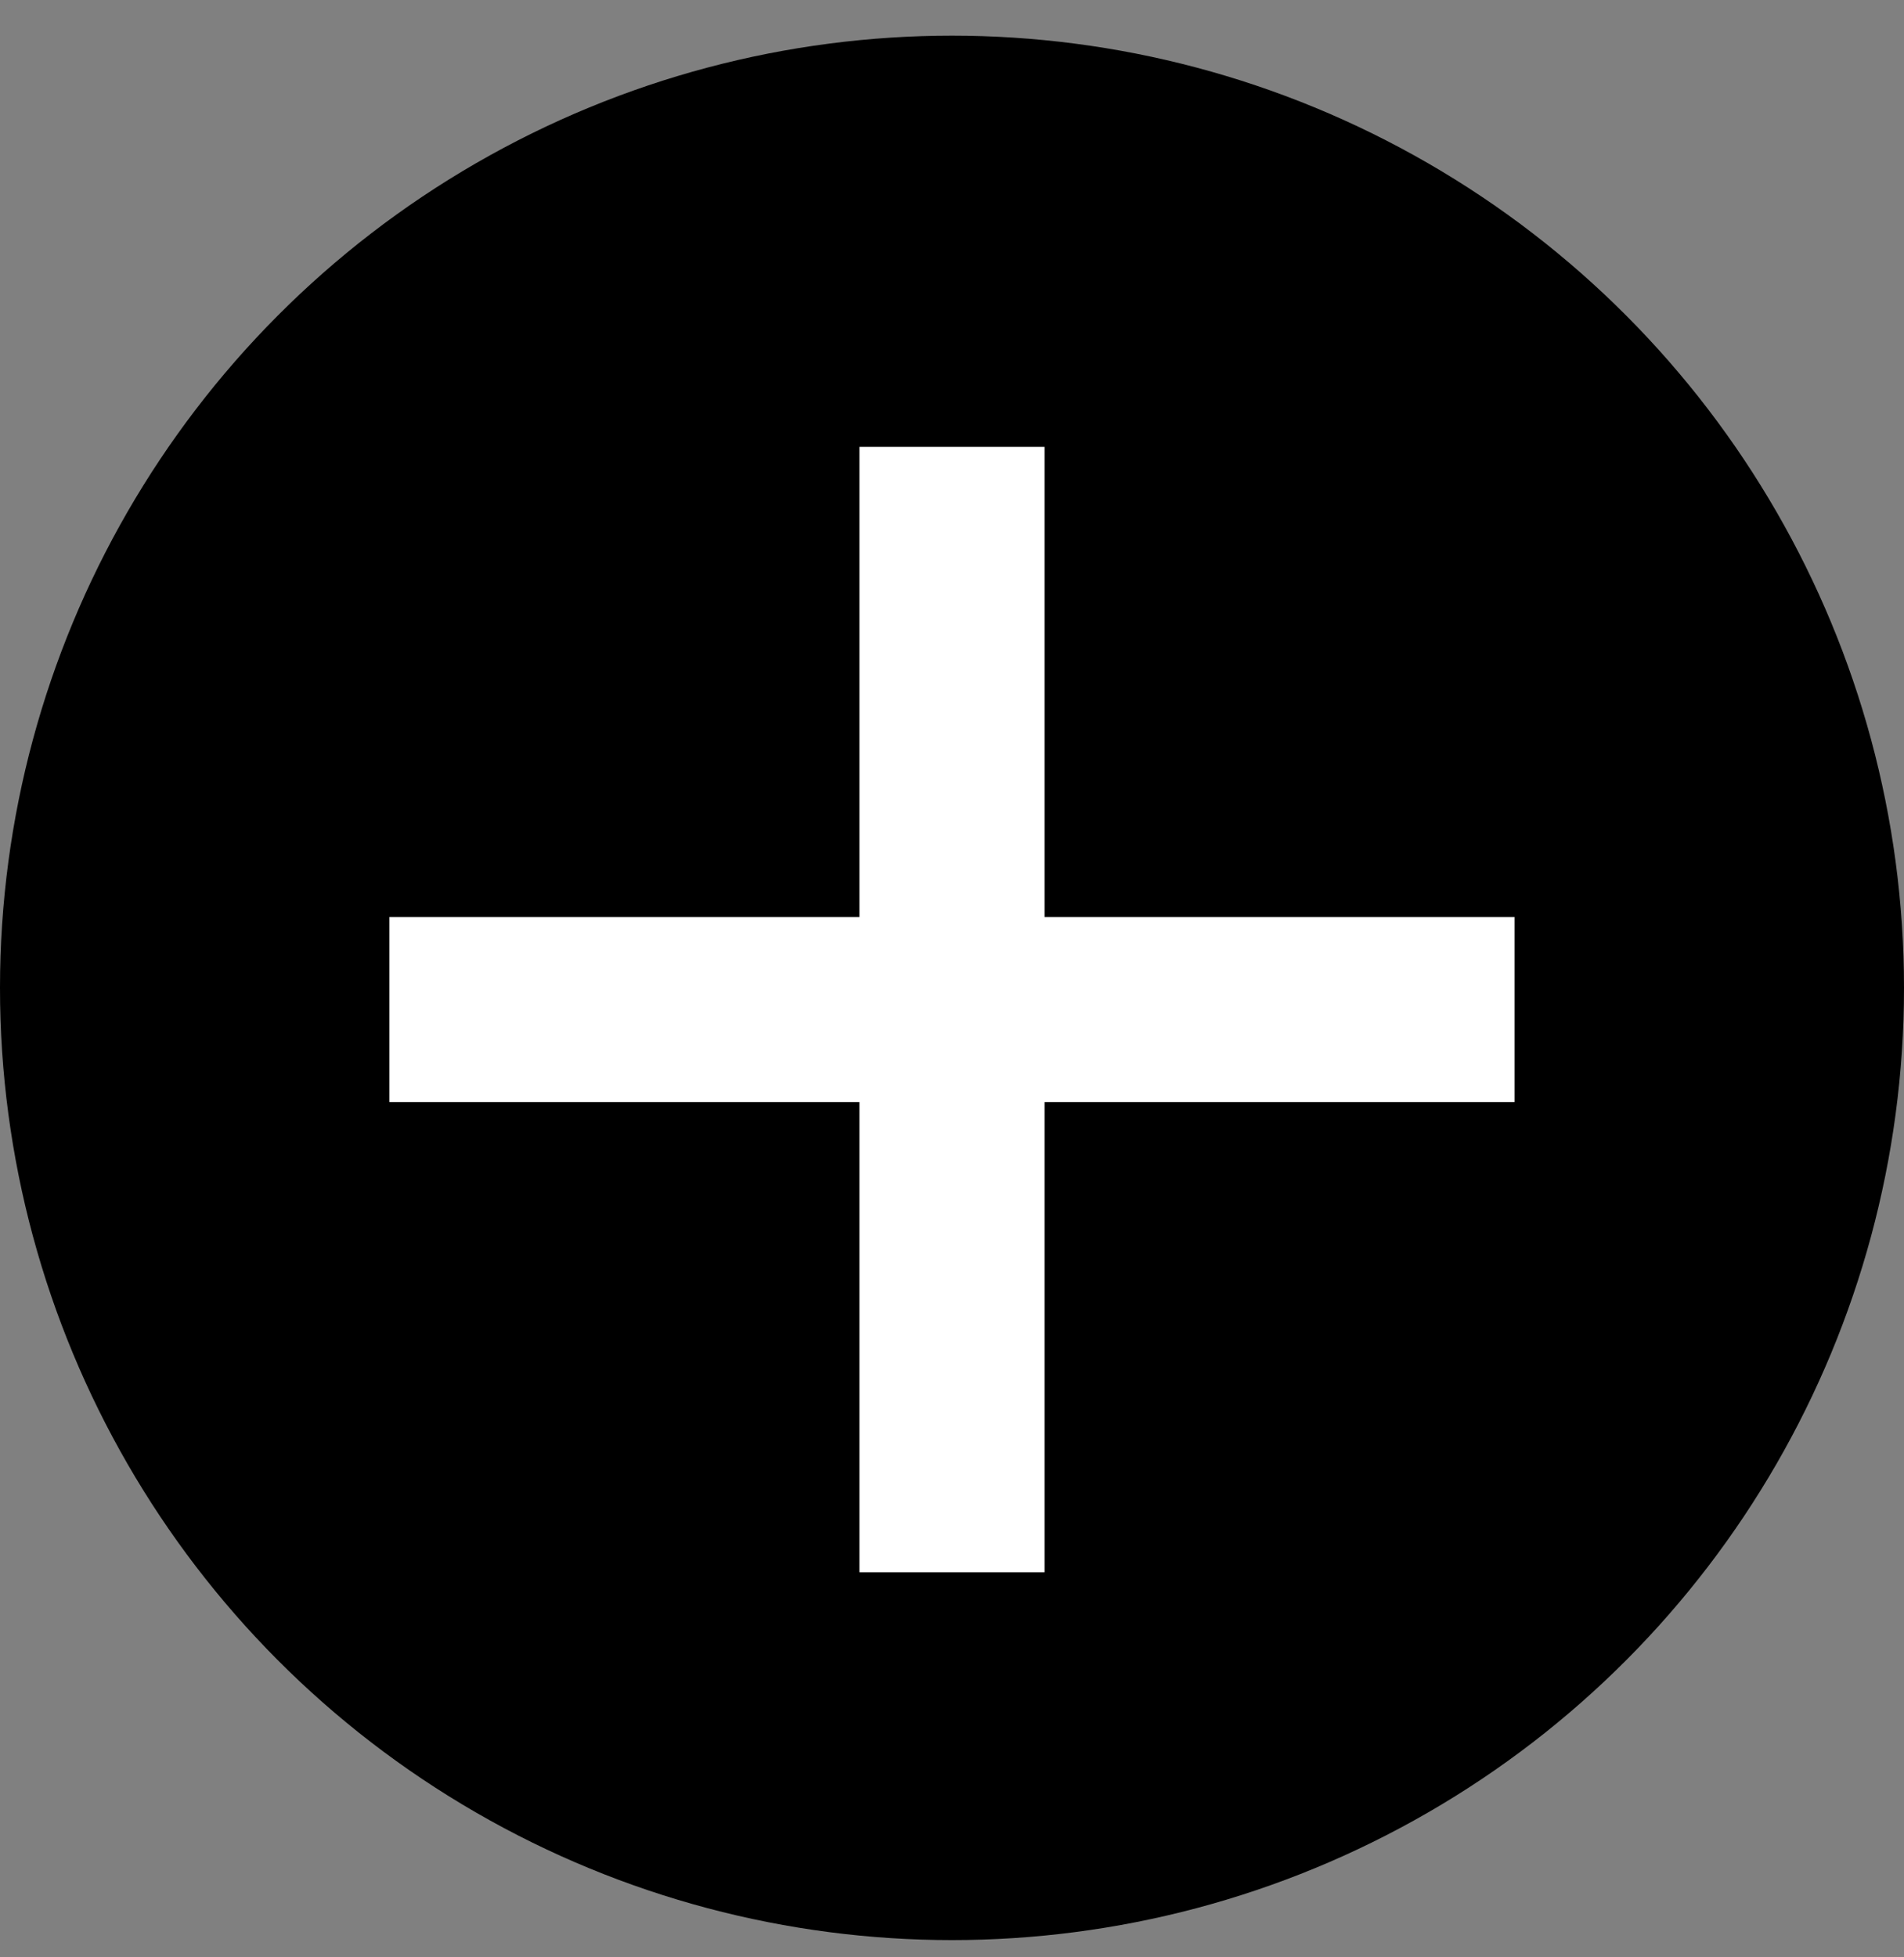
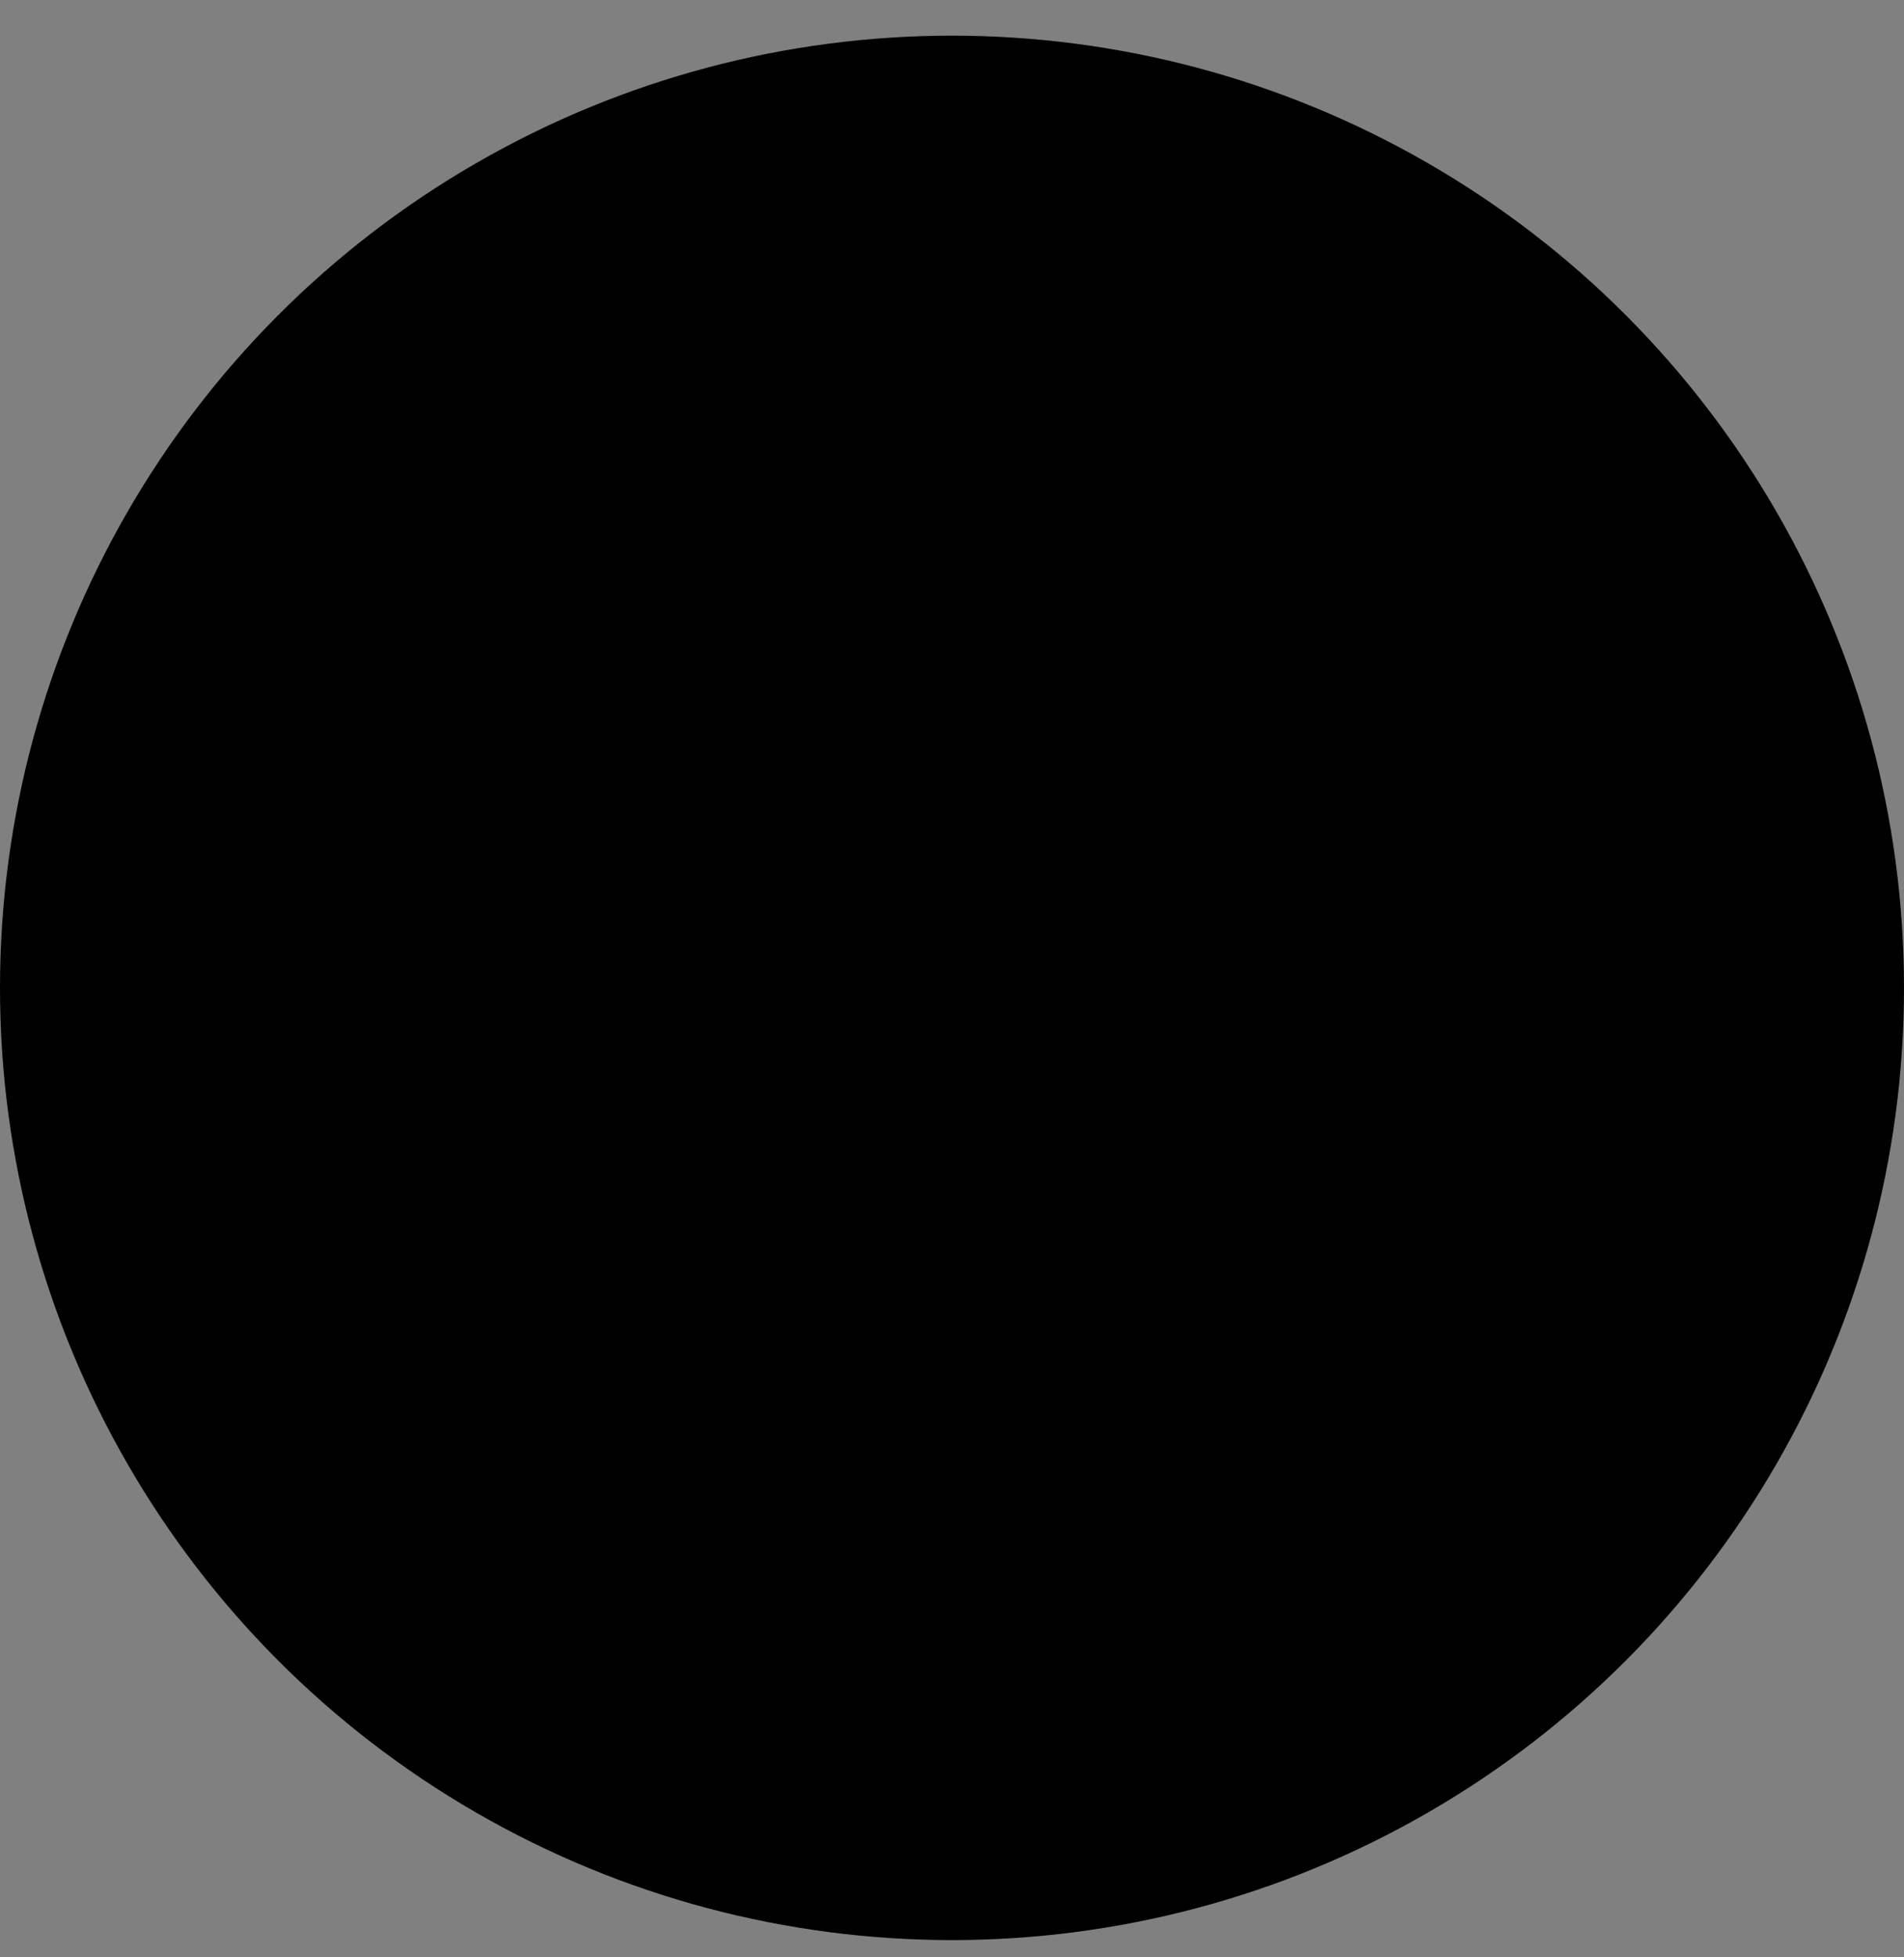
<svg xmlns="http://www.w3.org/2000/svg" width="36" height="37" viewBox="0 0 36 37" fill="none">
  <rect x="0" y="0" width="36" height="37" fill="#808080" stroke="none" />
  <circle cx="18" cy="18.674" r="18" fill="black" />
-   <path d="M18 8.447L18 29.72" stroke="white" stroke-width="3.5" />
-   <path d="M7.363 19.084L28.636 19.084" stroke="white" stroke-width="3.5" />
</svg>